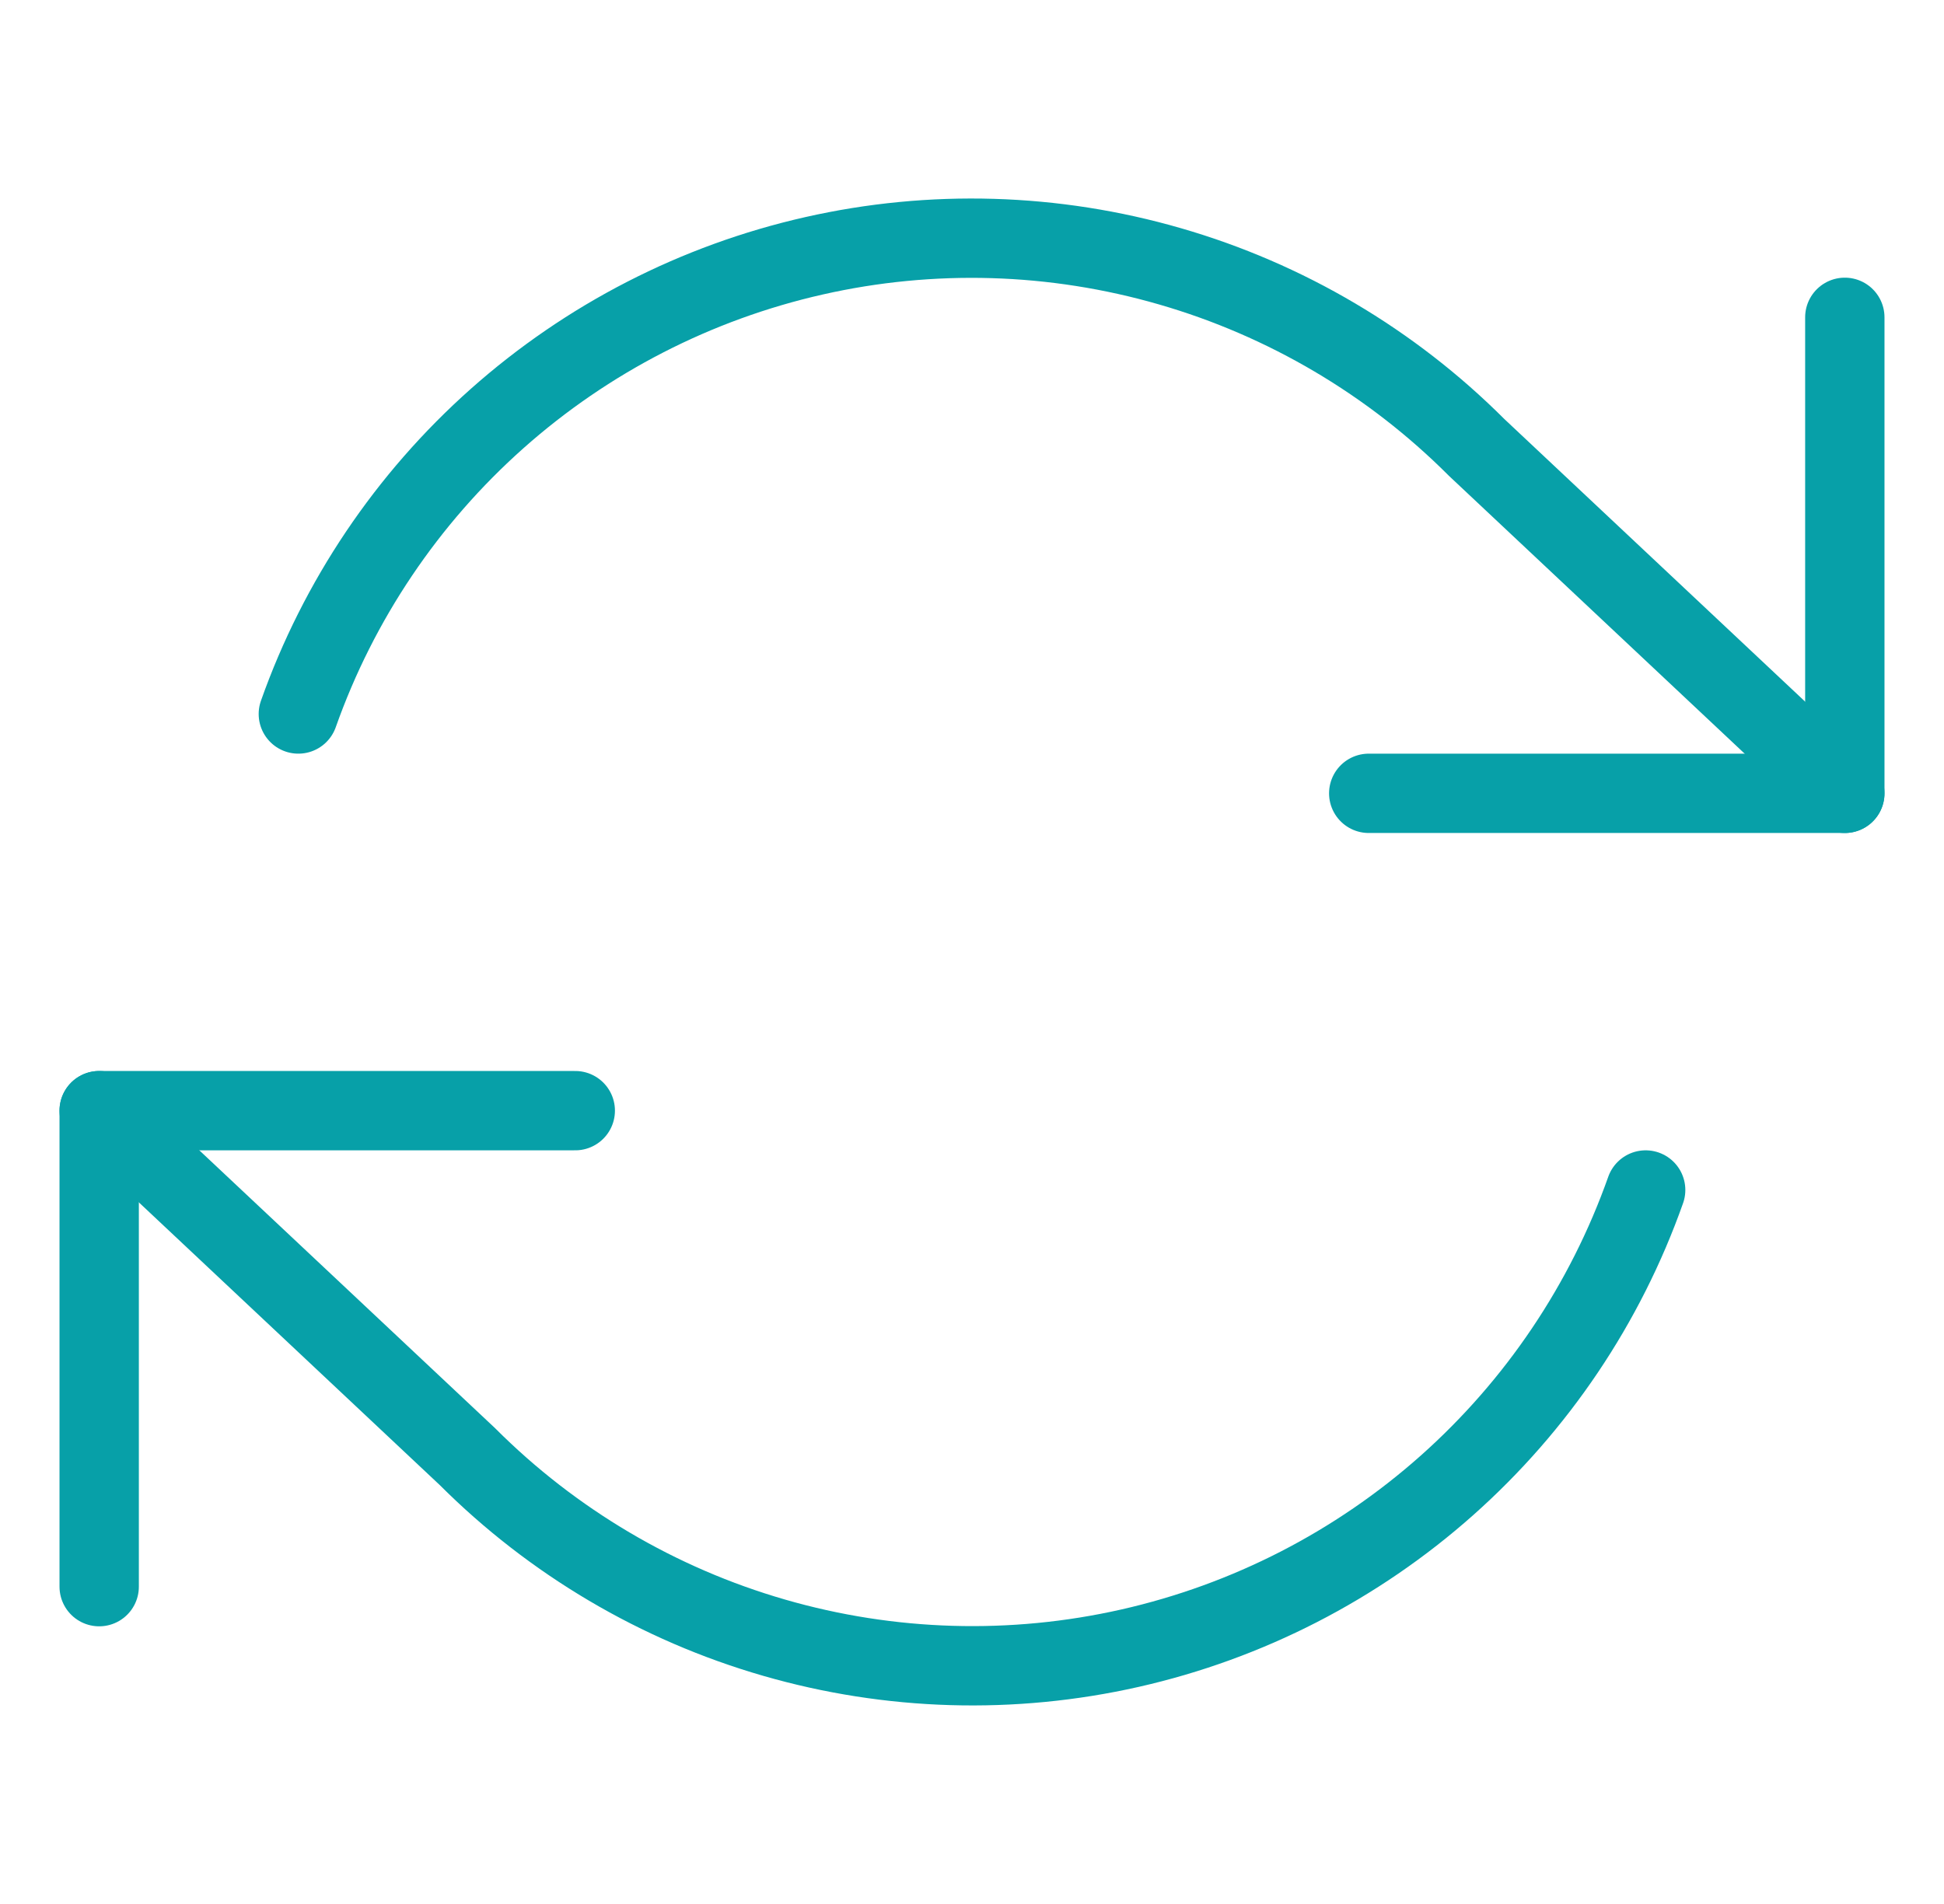
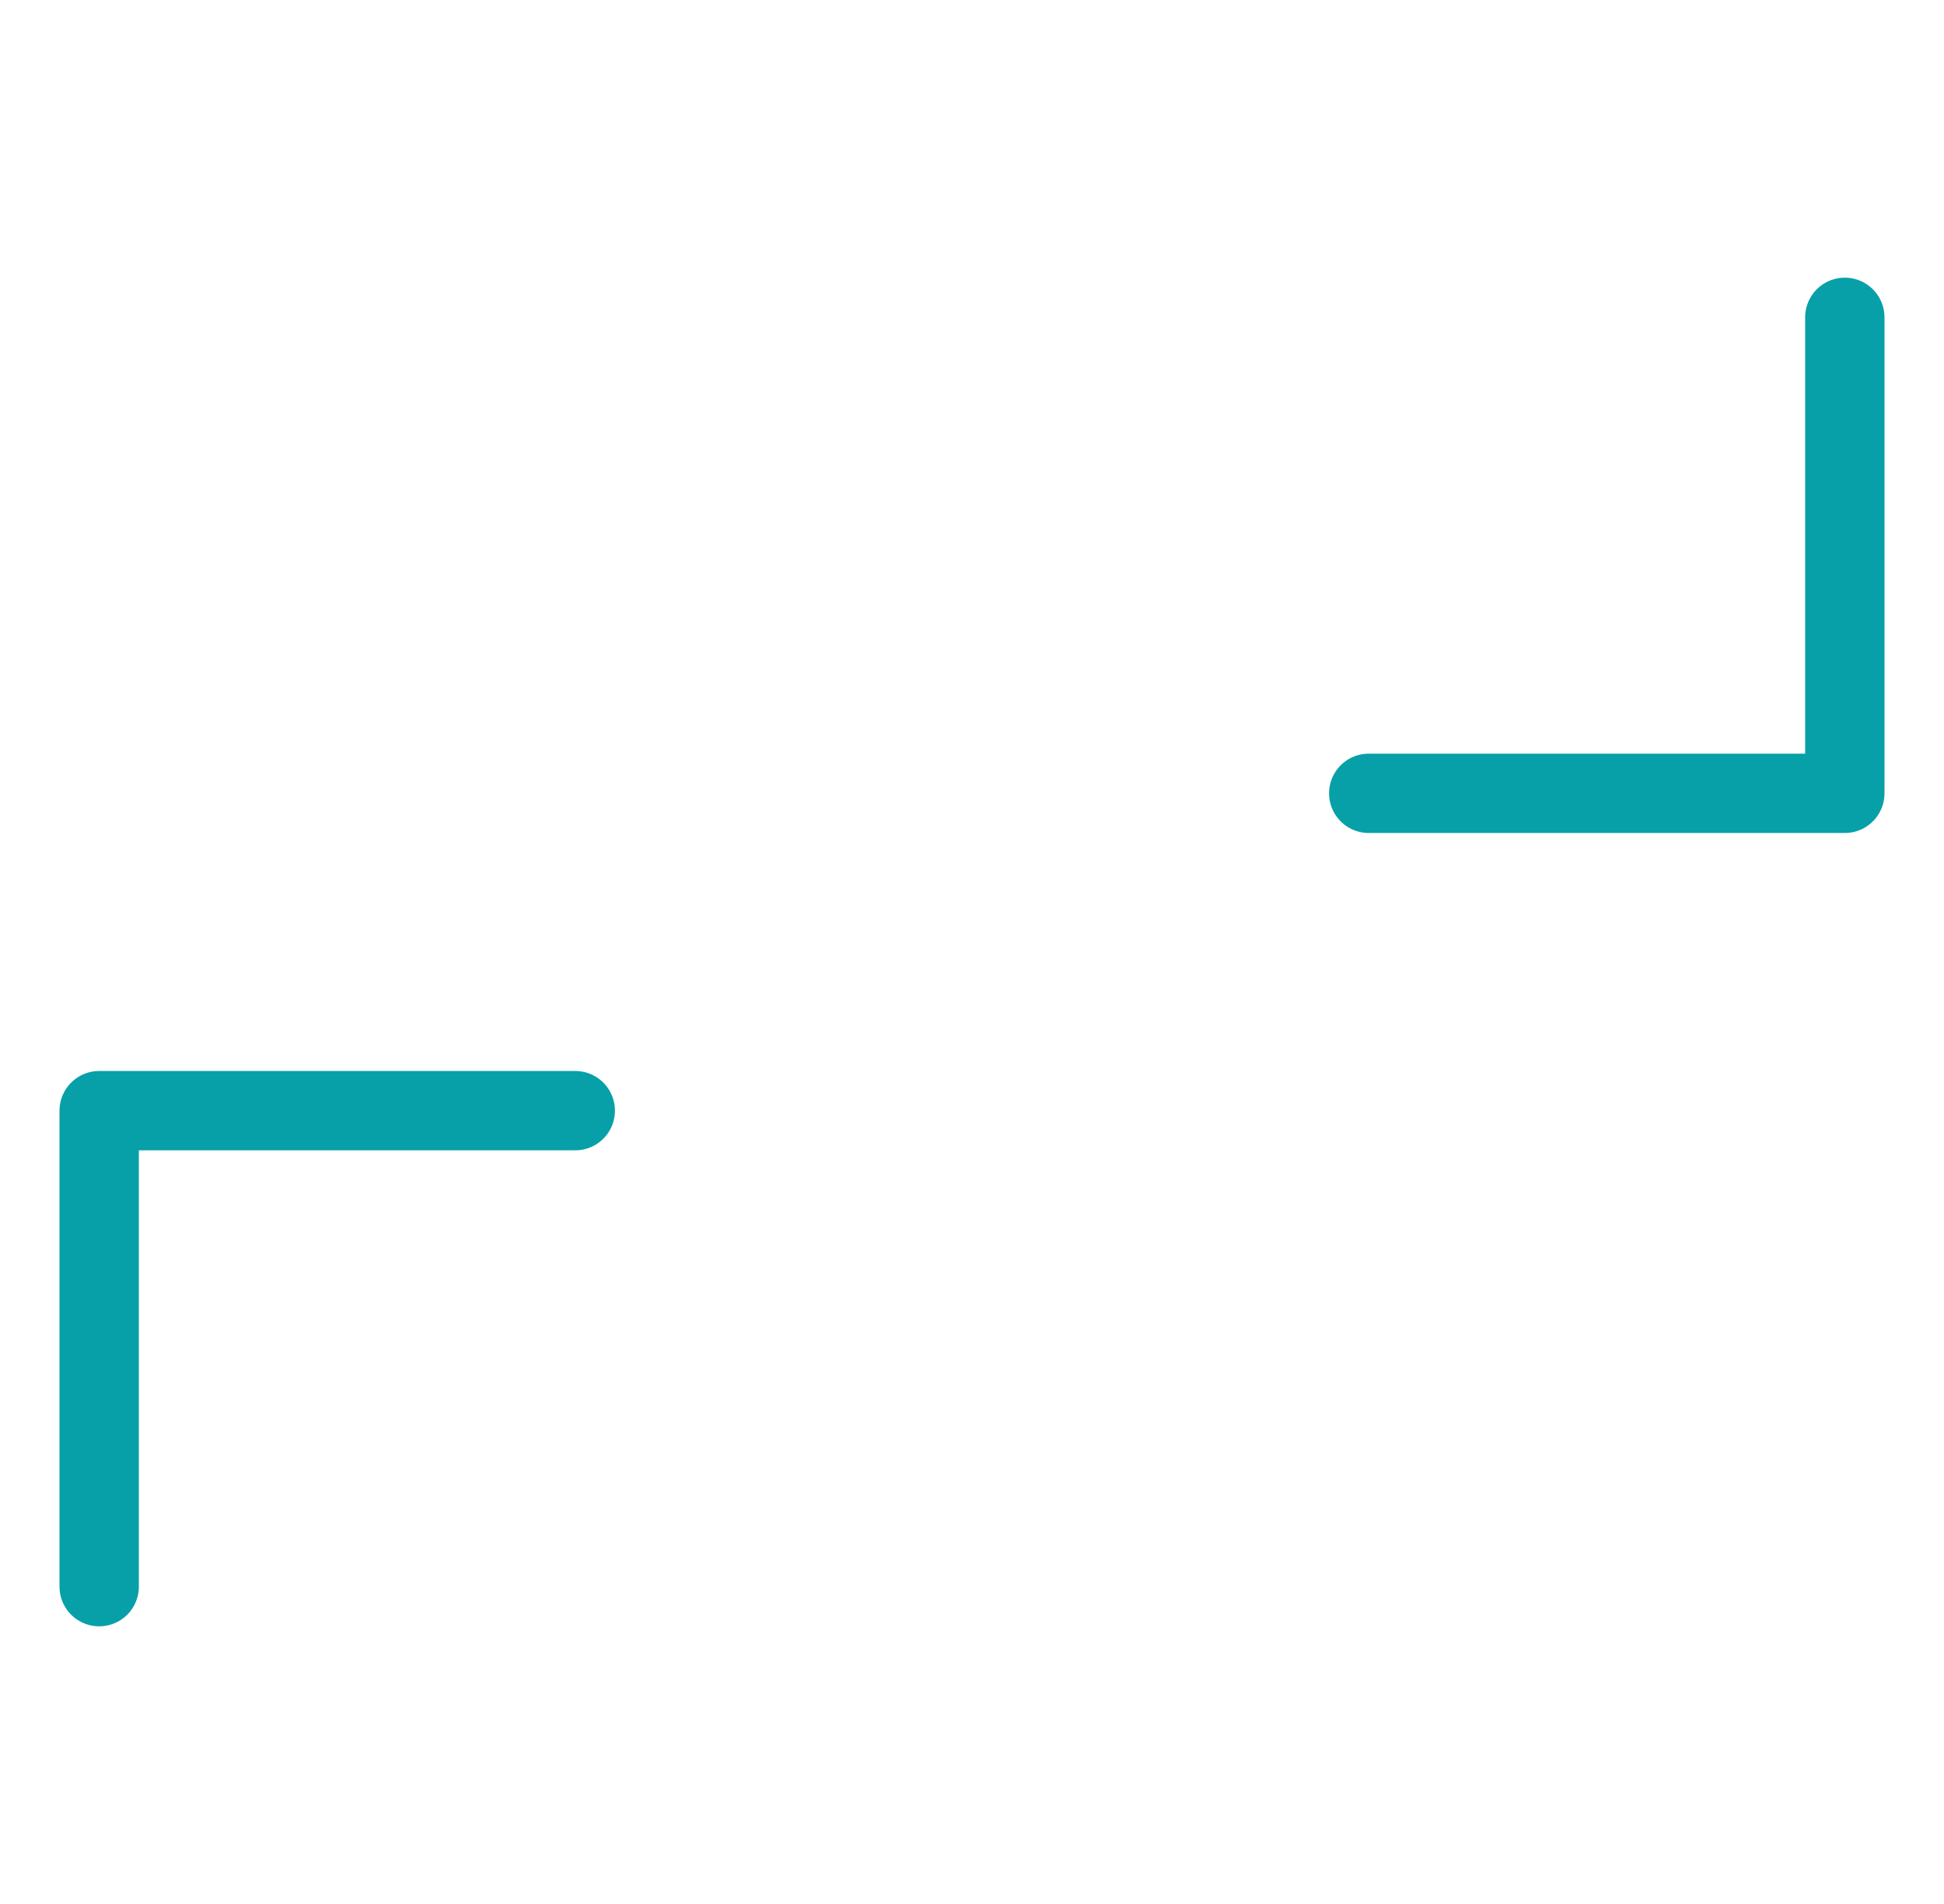
<svg xmlns="http://www.w3.org/2000/svg" width="49" height="48" viewBox="0 0 49 48" fill="none">
  <g id="refresh-cw 1">
    <path id="Vector" d="M46.5 8V20H34.5" stroke="#07A0A8" stroke-width="2" stroke-linecap="round" stroke-linejoin="round" />
    <path id="Vector_2" d="M2.5 40V28H14.5" stroke="#07A0A8" stroke-width="2" stroke-linecap="round" stroke-linejoin="round" />
-     <path id="Vector_3" d="M7.52 18C8.534 15.134 10.258 12.571 12.531 10.551C14.804 8.531 17.551 7.12 20.517 6.449C23.482 5.777 26.57 5.869 29.49 6.714C32.411 7.558 35.071 9.129 37.22 11.28L46.5 20M2.5 28L11.78 36.72C13.93 38.871 16.589 40.442 19.51 41.286C22.43 42.131 25.518 42.222 28.483 41.551C31.449 40.88 34.196 39.469 36.469 37.449C38.742 35.429 40.466 32.866 41.48 30" stroke="#07A0A8" stroke-width="2" stroke-linecap="round" stroke-linejoin="round" />
  </g>
</svg>